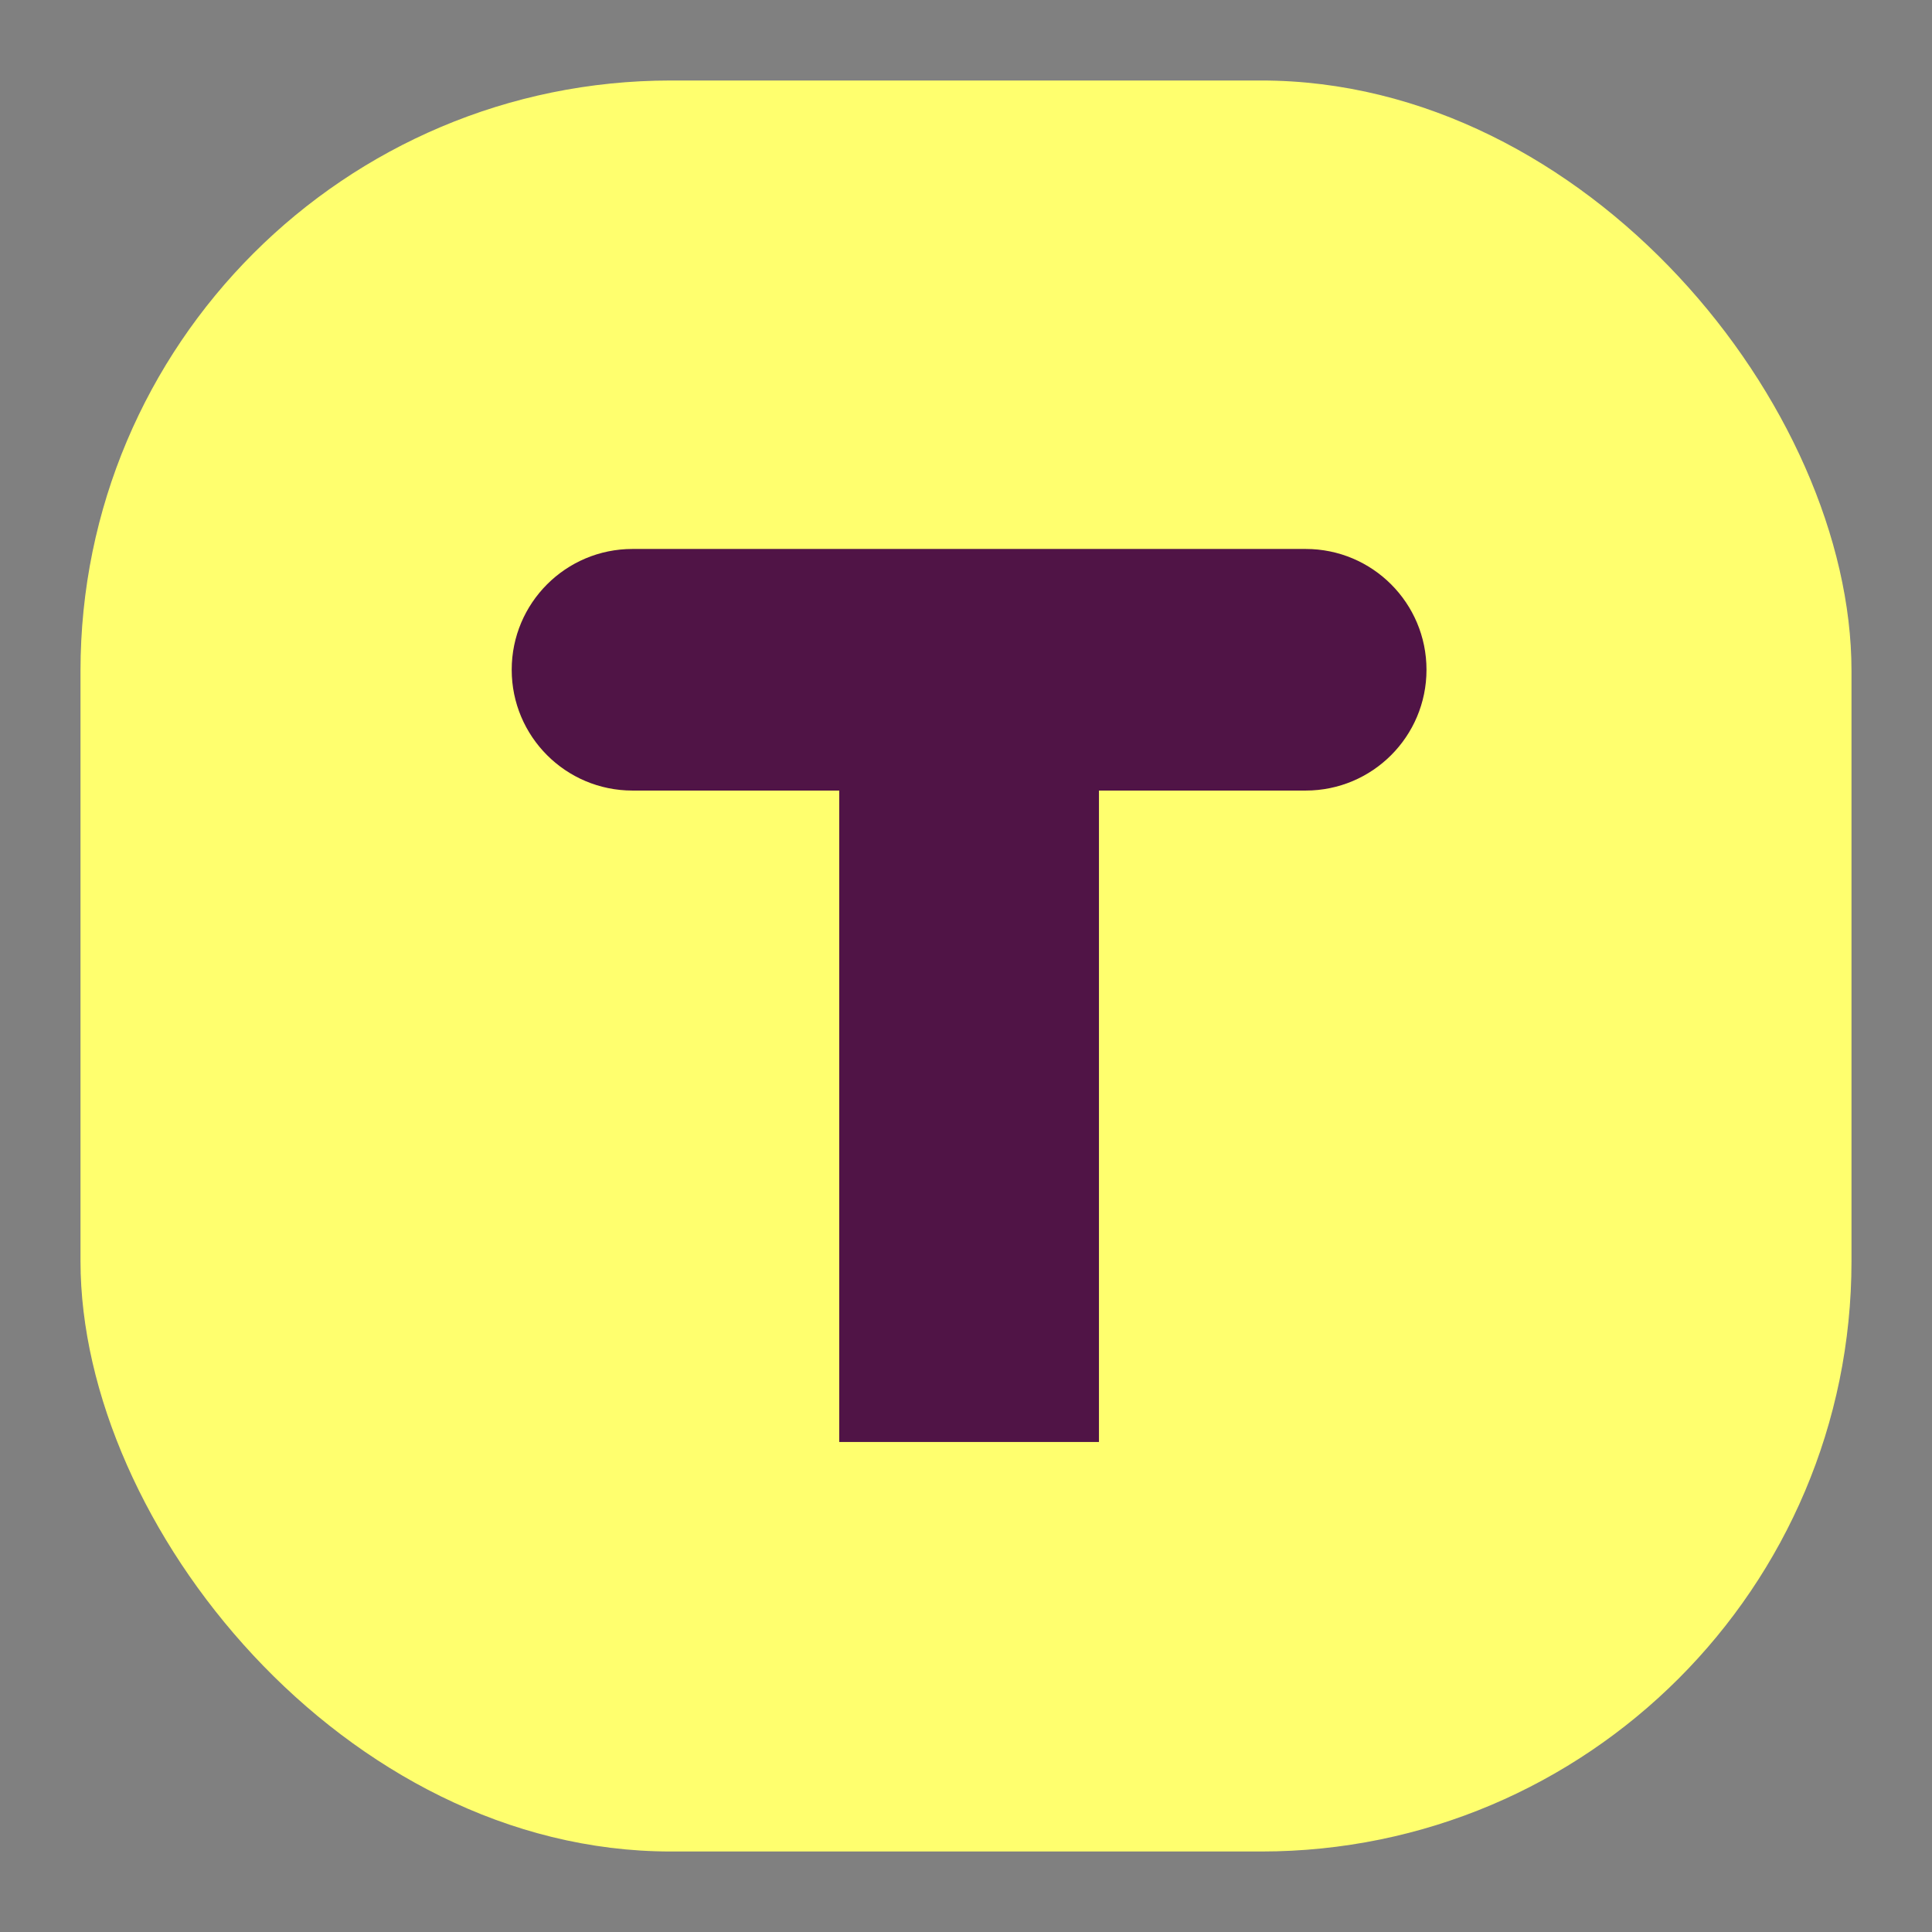
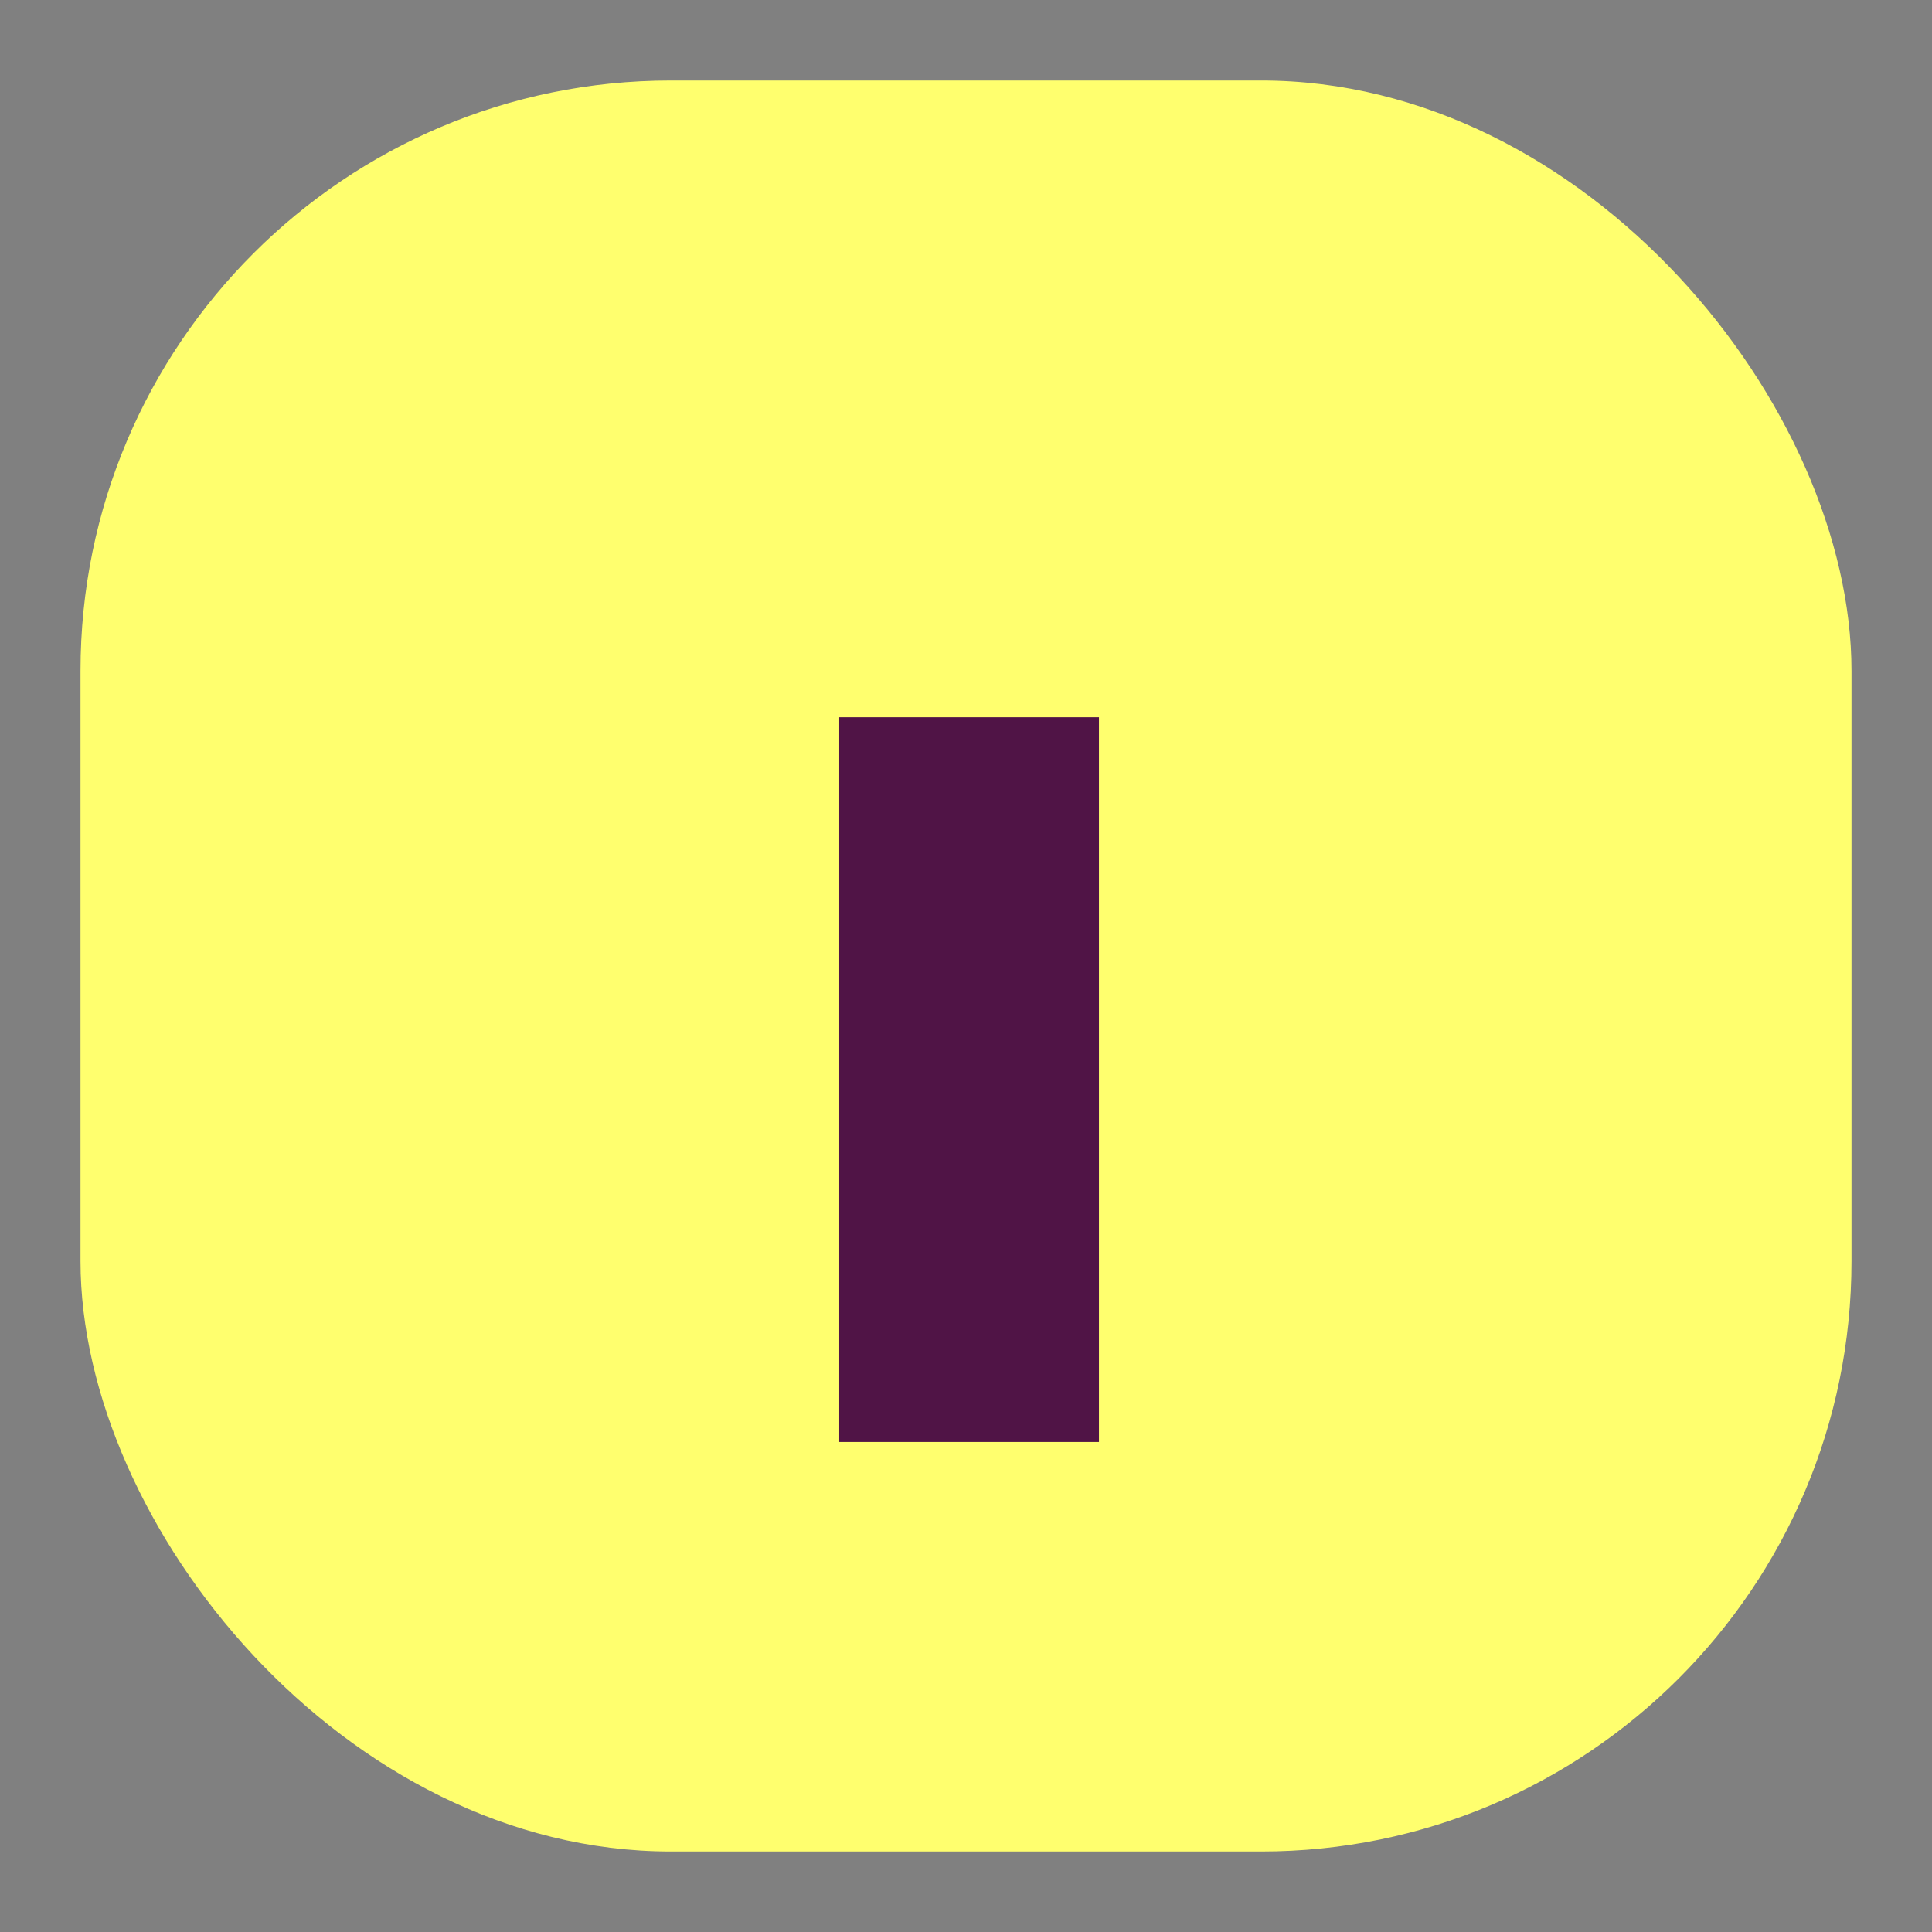
<svg xmlns="http://www.w3.org/2000/svg" width="120" height="120" viewBox="0 0 120 120" fill="none">
  <rect x="0" y="0" width="120" height="120" fill="#808080" stroke="none" />
  <rect x="5" y="5" width="110" height="110" rx="36.667" fill="#FFFF6E" />
-   <path d="M39.285 34.097C35.141 34.097 31.783 37.456 31.783 41.6C31.783 45.744 35.141 49.103 39.285 49.103H81.099C85.243 49.103 88.602 45.744 88.602 41.6C88.602 37.456 85.243 34.097 81.099 34.097H39.285Z" fill="#501446" />
  <path d="M68.258 44.55H52.127V89.564H68.258V44.55Z" fill="#501446" />
</svg>